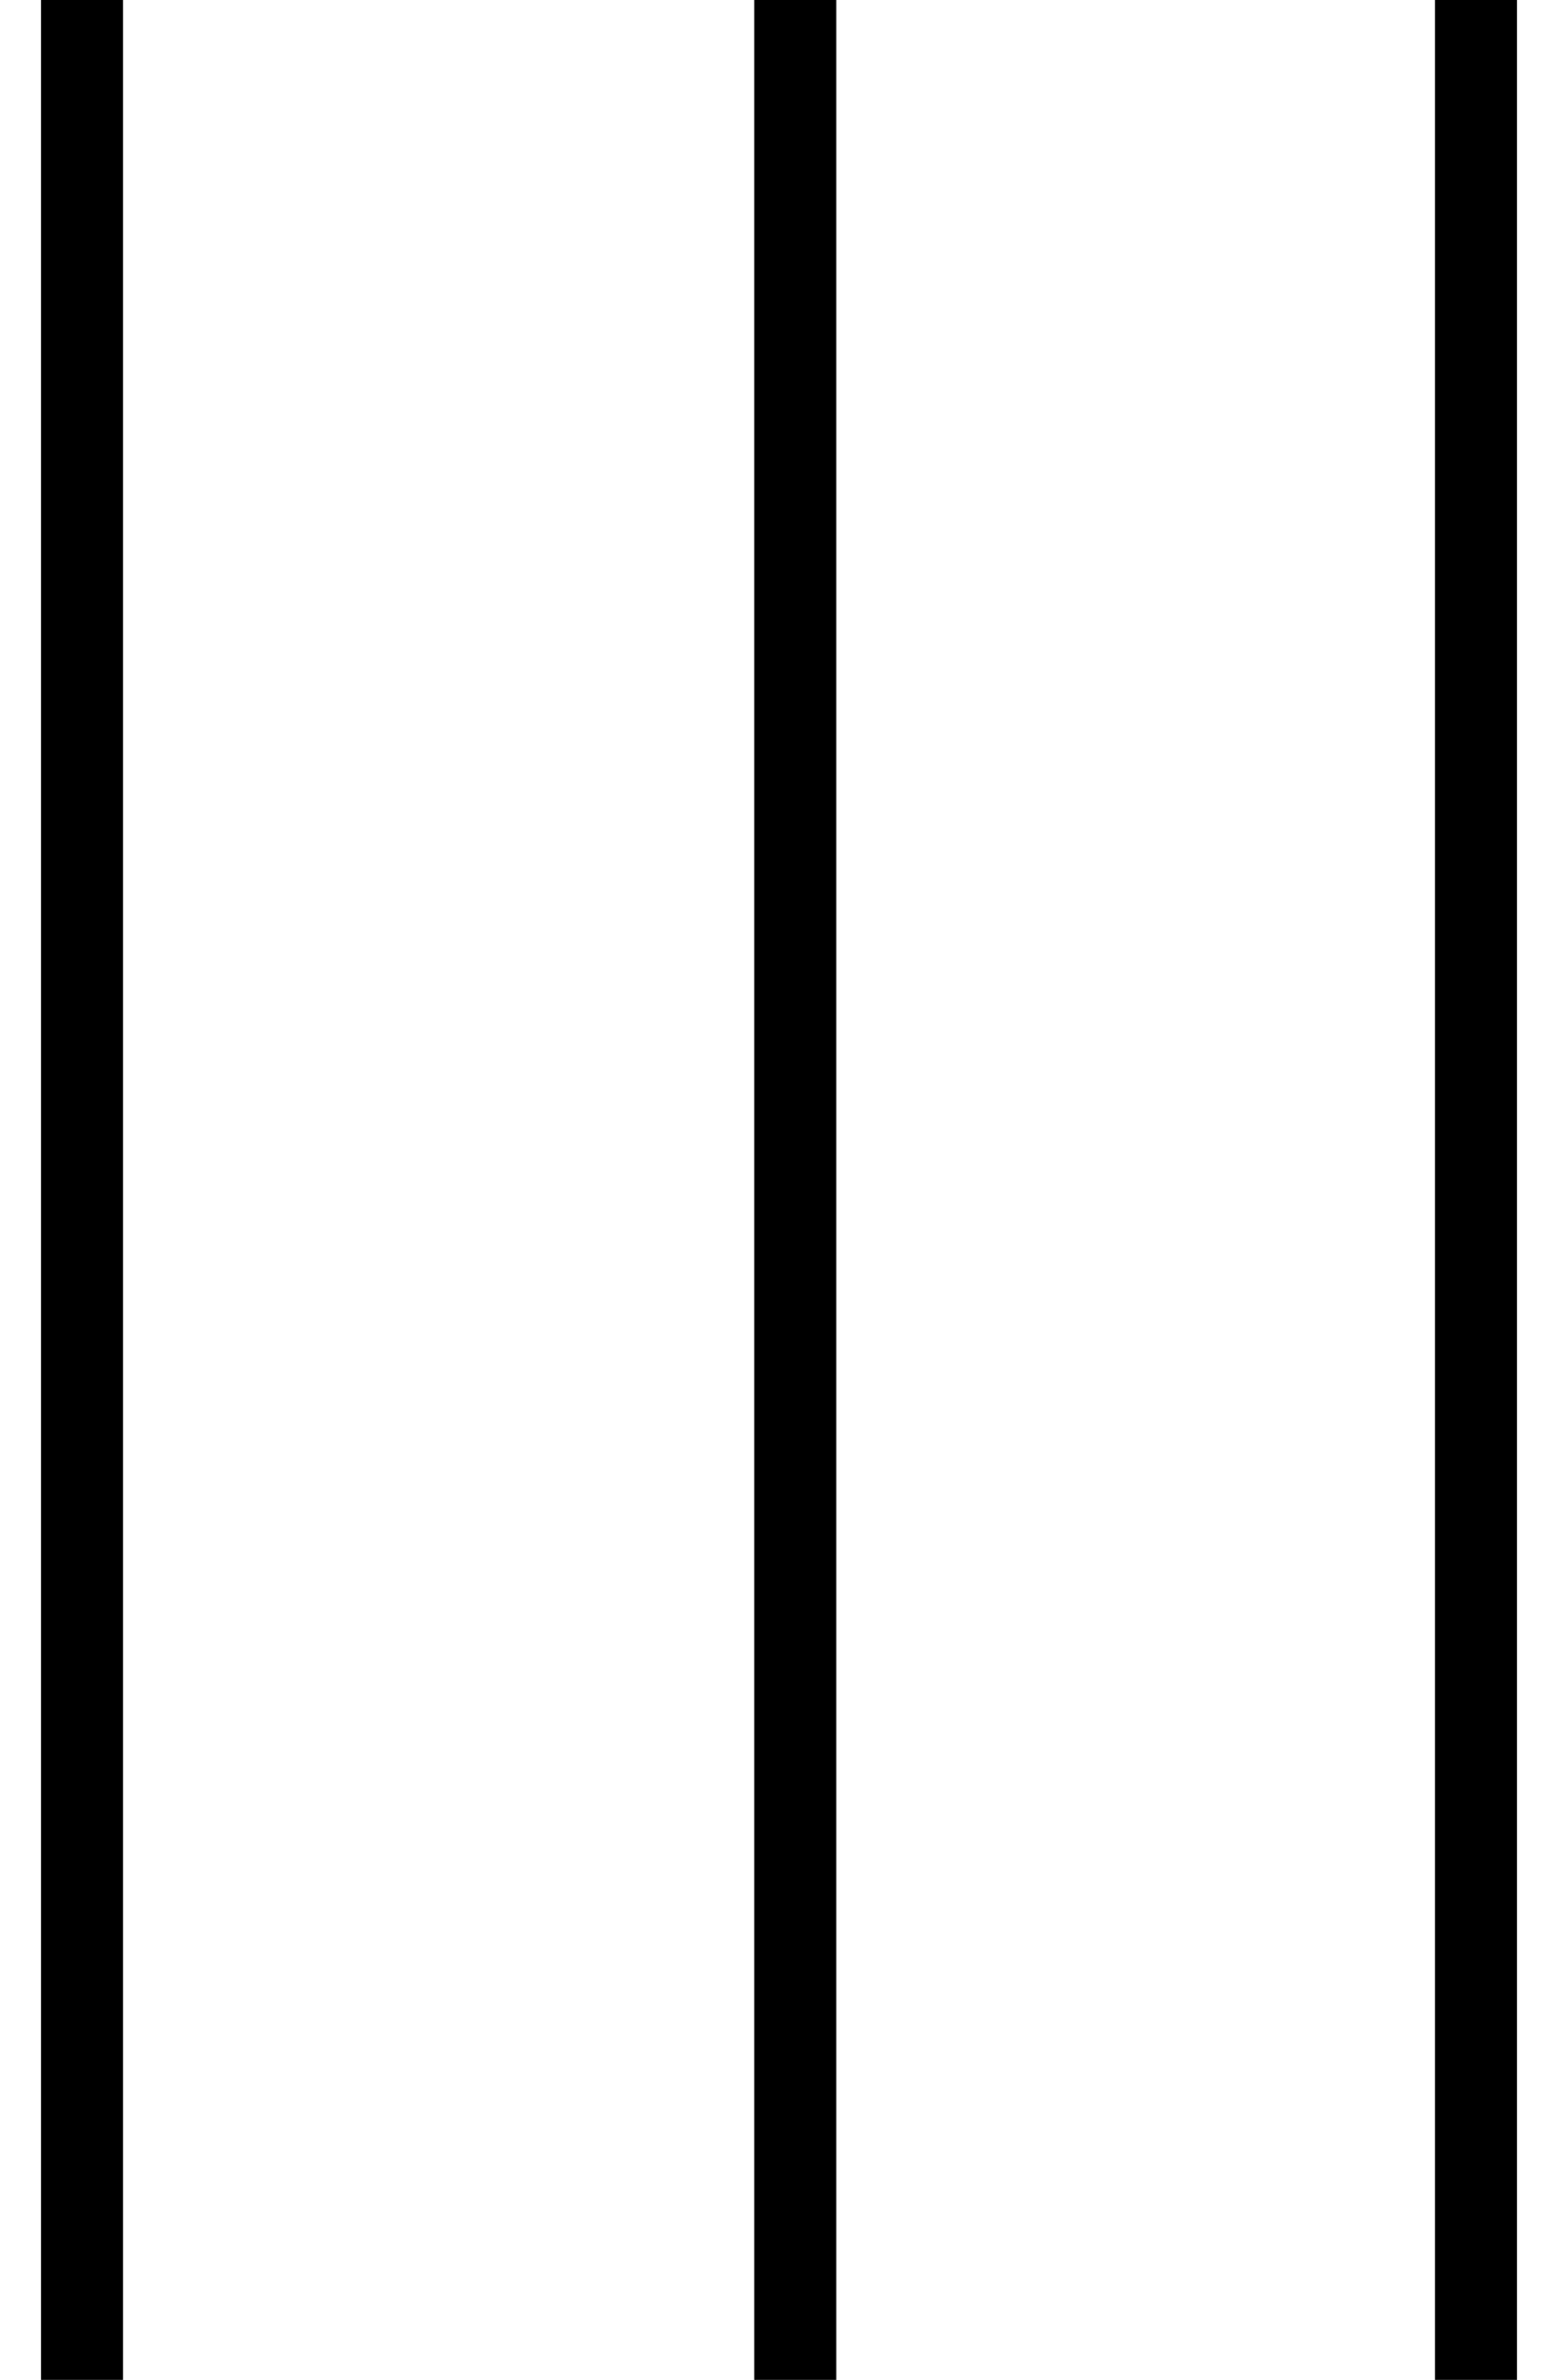
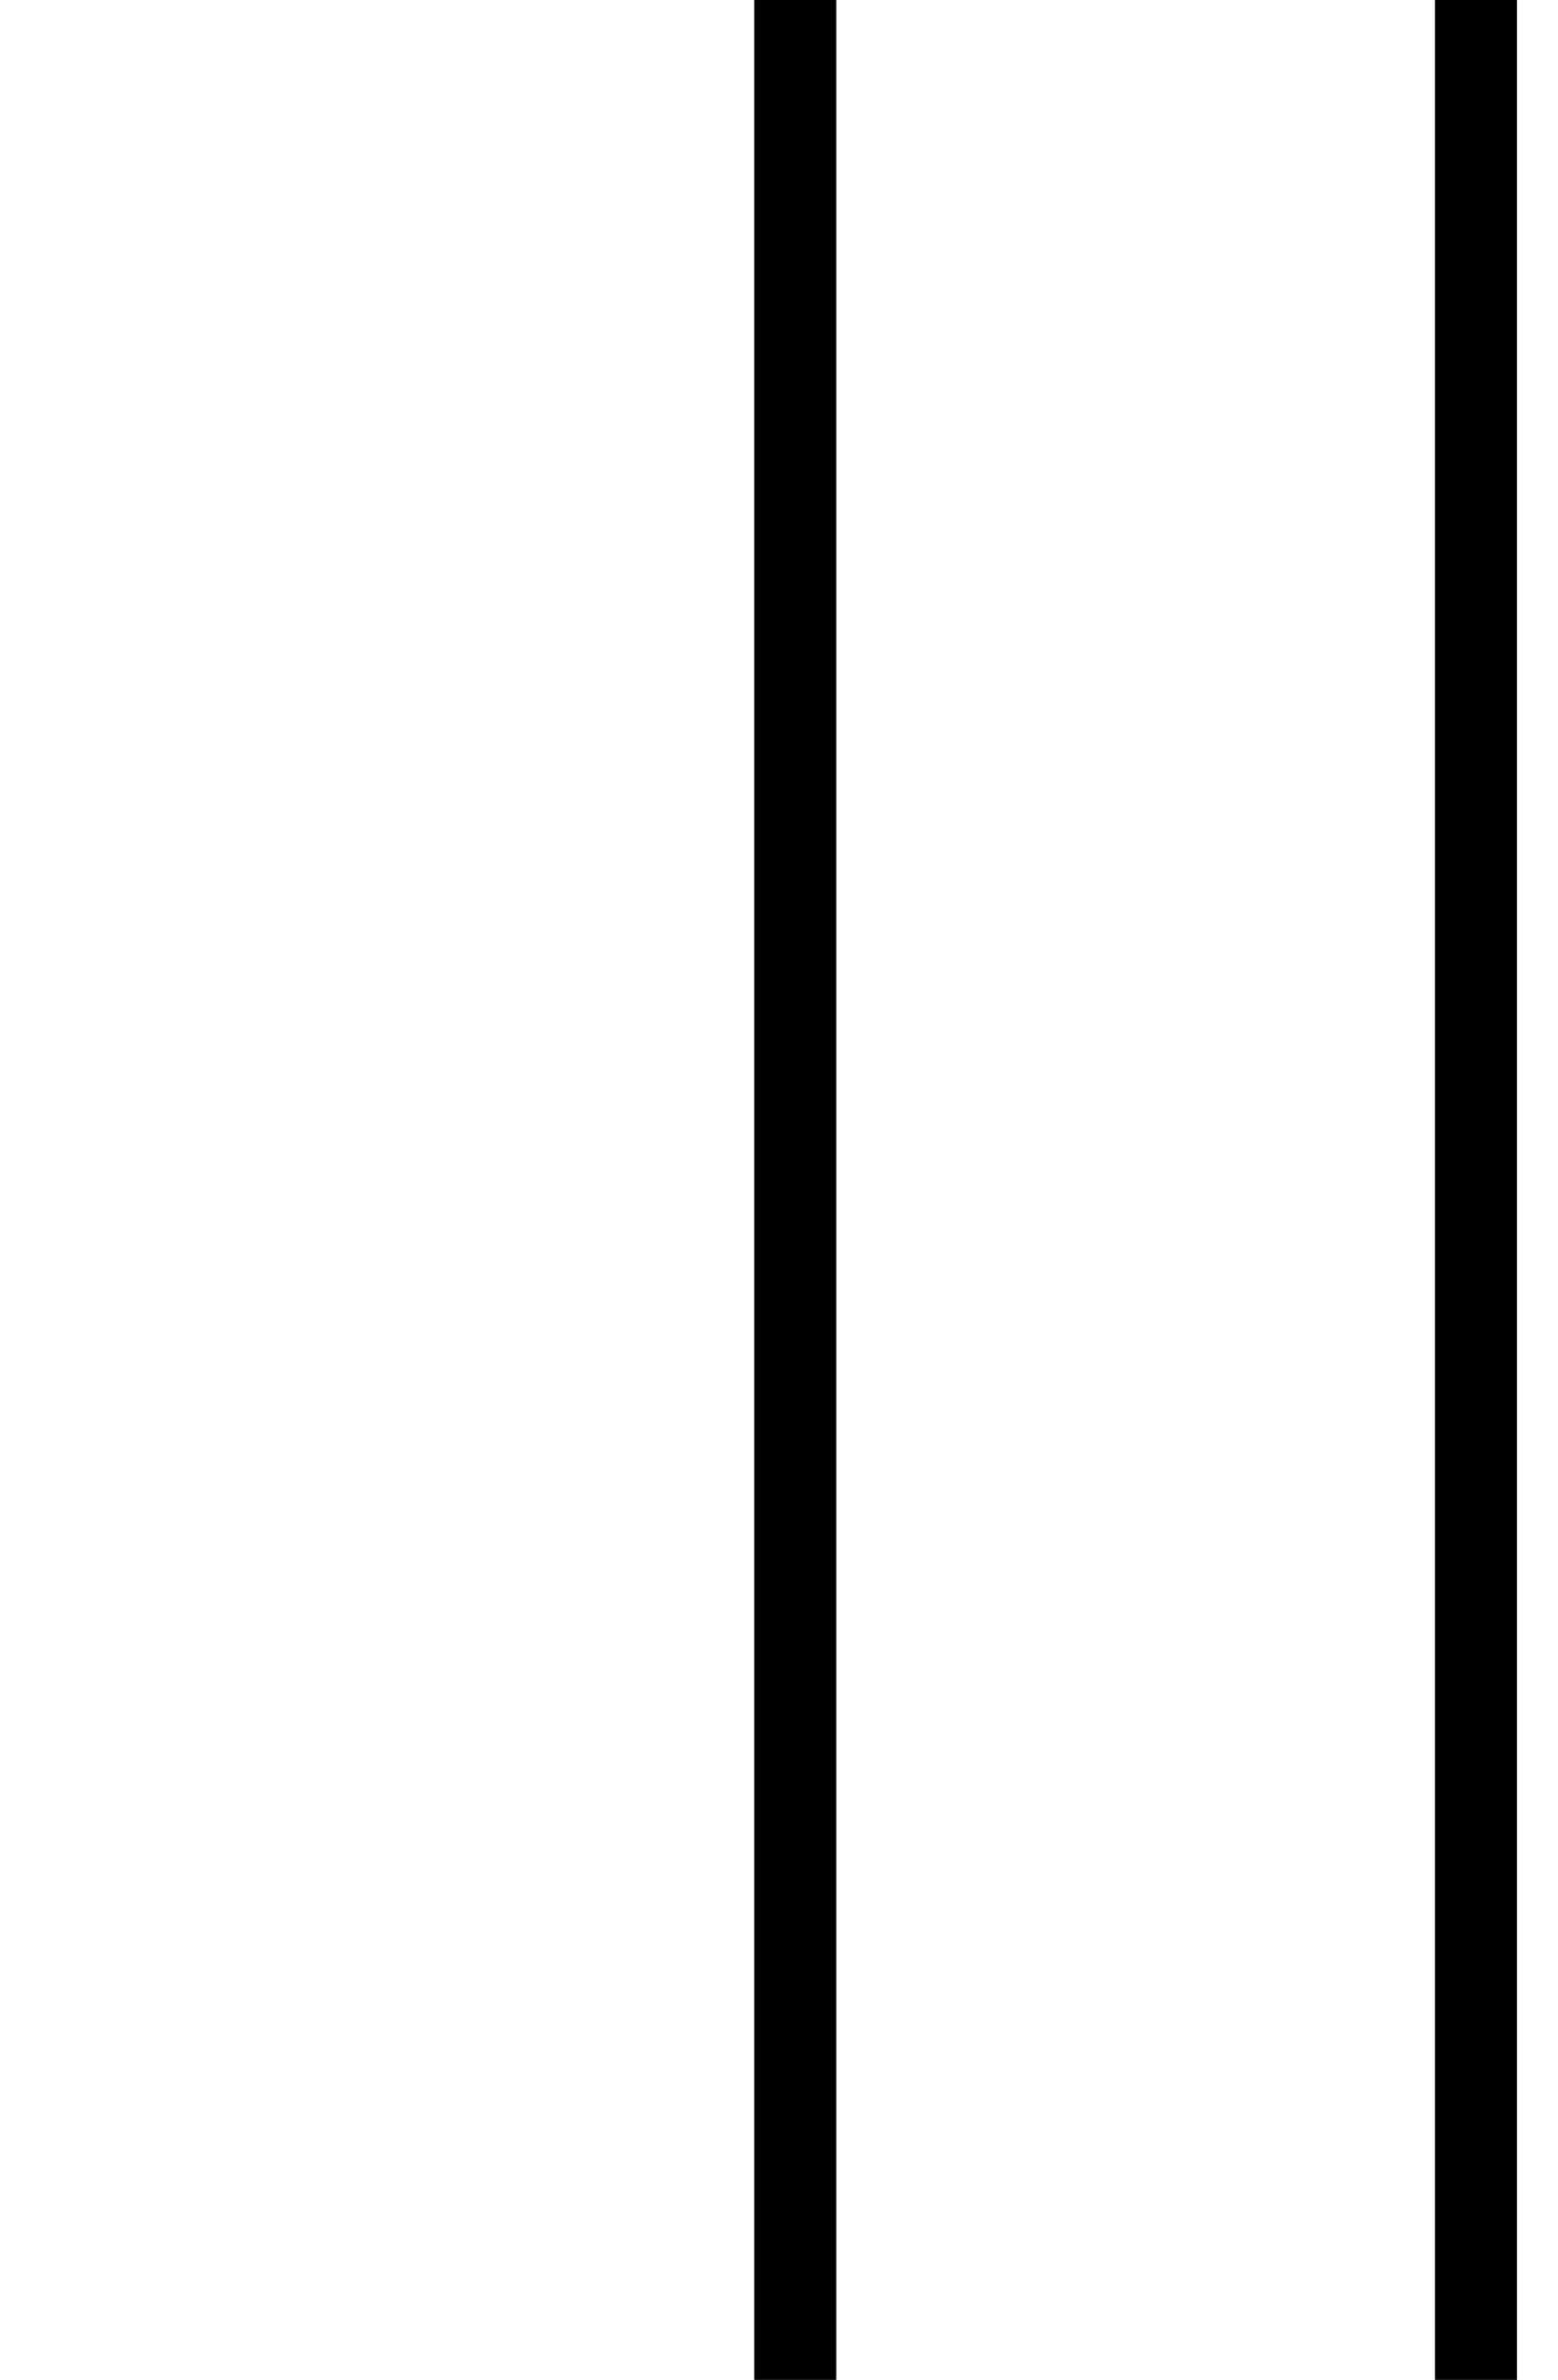
<svg xmlns="http://www.w3.org/2000/svg" width="19" height="29" viewBox="0 0 19 29" fill="none">
-   <path d="M1 -7.43094e-07L1 29M9.698 -3.28646e-07L9.698 29M18 3.42603e-08L18 29" stroke="black" />
+   <path d="M1 -7.43094e-07M9.698 -3.28646e-07L9.698 29M18 3.42603e-08L18 29" stroke="black" />
</svg>